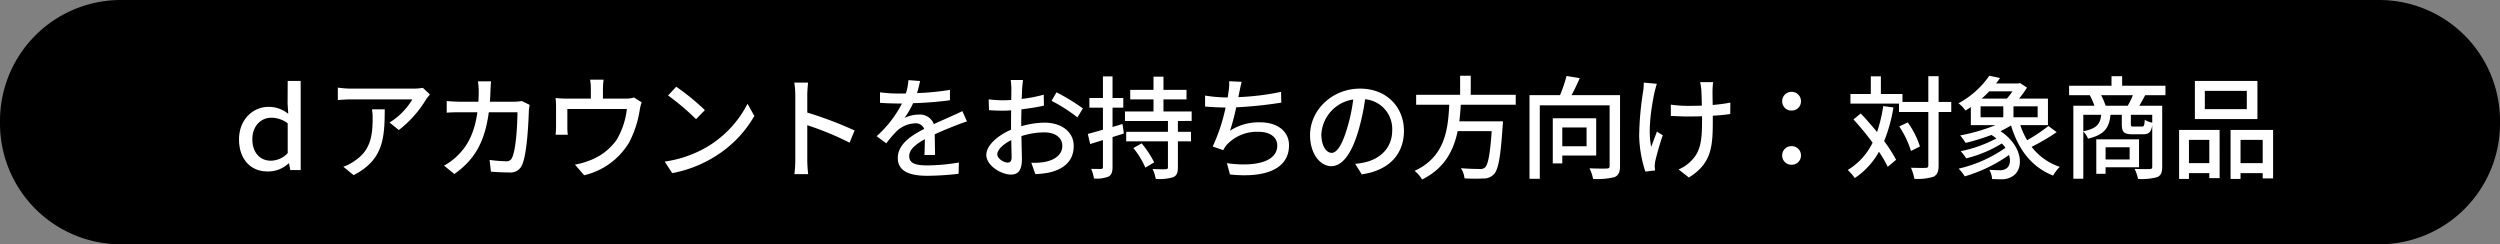
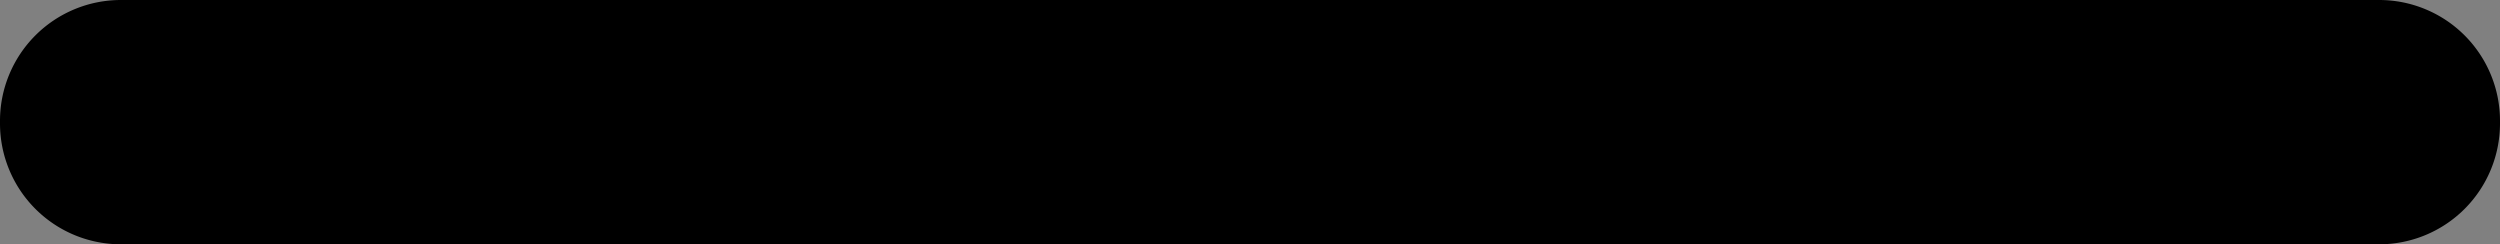
<svg xmlns="http://www.w3.org/2000/svg" width="558.516" height="54.578" viewBox="0 0 558.516 54.578">
  <rect x="0" y="0" width="558.516" height="54.578" fill="#808080" stroke="none" />
  <g id="グループ_2810" data-name="グループ 2810" transform="translate(-420.742 -1062.131)">
    <path id="パス_6216" data-name="パス 6216" d="M27,0H531.516a27,27,0,0,1,27,27v.578a27,27,0,0,1-27,27H27a27,27,0,0,1-27-27V27A27,27,0,0,1,27,0Z" transform="translate(420.742 1062.131)" />
-     <path id="パス_6217" data-name="パス 6217" d="M-219.275.3a6.672,6.672,0,0,0,4.75-1.8h.1l.275,1.5h2.325V-19.925h-2.9l-.025,5.1.15,2.275a6.719,6.719,0,0,0-4.425-1.575c-3.4,0-6.575,2.775-6.575,7.275C-225.6-2.4-222.975.3-219.275.3Zm.775-2.4c-2.35,0-4.125-1.75-4.125-4.8,0-2.975,1.95-4.8,4.225-4.8a6.094,6.094,0,0,1,3.675,1.25V-3.8A5.17,5.17,0,0,1-218.5-2.1Zm35.55-14.8-1.575-1.475a12.865,12.865,0,0,1-2.075.175h-13.975a22.4,22.4,0,0,1-2.95-.225v2.775c1.075-.075,1.95-.15,2.95-.15h13.7a15.3,15.3,0,0,1-5.1,5.175L-189.9-8.95a24.758,24.758,0,0,0,6.125-6.9C-183.575-16.15-183.175-16.625-182.95-16.9Zm-10.1,3.325h-2.85a11.107,11.107,0,0,1,.15,2c0,4.15-.575,7.3-4.15,9.6A9.491,9.491,0,0,1-202.3-.75l2.3,1.875C-193.425-2.25-193.05-7.05-193.05-13.575Zm23.75-6.25h-2.925a15.9,15.9,0,0,1,.175,2.15q0,1.275-.075,2.4h-4.025c-.975,0-2.1-.075-3.05-.15v2.6c.95-.075,2.125-.1,3.05-.1h3.8c-.625,4.525-2.15,7.55-4.575,9.825A13.341,13.341,0,0,1-179.8-1l2.3,1.875c4.3-3.025,6.775-6.85,7.7-13.8h6.4c0,2.7-.325,8.35-1.175,10.1a1.321,1.321,0,0,1-1.425.85,28.622,28.622,0,0,1-3.625-.3l.3,2.625c1.275.1,2.725.175,4.075.175a2.788,2.788,0,0,0,2.9-1.7c1.1-2.45,1.425-9.6,1.5-12.125.025-.3.1-.85.175-1.275l-1.75-.85a11.367,11.367,0,0,1-1.725.15h-5.4c.05-.775.1-1.6.125-2.45C-169.4-18.325-169.35-19.25-169.3-19.825Zm25.15-.375h-3.025A11.341,11.341,0,0,1-147-18.125v2.15h-5.45a23.755,23.755,0,0,1-2.425-.125,18.61,18.61,0,0,1,.1,2.025V-9.7c0,.55-.05,1.275-.1,1.8h2.725a11.473,11.473,0,0,1-.1-1.65v-4.1h13.3a17.346,17.346,0,0,1-2.3,6.9,12.855,12.855,0,0,1-6.3,4.7,15.7,15.7,0,0,1-3,.825l2.05,2.375a15.937,15.937,0,0,0,10.025-7.275,23.254,23.254,0,0,0,2.4-7.325,9.4,9.4,0,0,1,.425-1.7l-1.725-1.075a5.489,5.489,0,0,1-1.875.25h-5.05v-2.15A17.882,17.882,0,0,1-144.15-20.2Zm16.225,1.575-1.825,1.95a54.225,54.225,0,0,1,6.25,5.3l1.975-2.025A52.461,52.461,0,0,0-127.925-18.625ZM-130.5-1.9l1.675,2.575A27.564,27.564,0,0,0-119.25-3.05a25.561,25.561,0,0,0,8.775-9.05L-112-14.825A23.8,23.8,0,0,1-120.675-5.4,25.976,25.976,0,0,1-130.5-1.9Zm29.175-.4a26.171,26.171,0,0,1-.2,3.2h3.075a29.292,29.292,0,0,1-.2-3.2v-7.725a65.461,65.461,0,0,1,9.45,3.9l1.125-2.725a84.742,84.742,0,0,0-10.575-4v-3.9c0-.875.1-1.975.175-2.8h-3.075a18.1,18.1,0,0,1,.225,2.8ZM-73.45-19.9l-2.6-.2a12.449,12.449,0,0,1-.575,2.975c-.5.025-1,.025-1.475.025a32.314,32.314,0,0,1-4.3-.275v2.35c1.4.1,3.125.15,4.175.15h.725a25.119,25.119,0,0,1-5.65,7.3l2.15,1.6A27.19,27.19,0,0,1-78.725-8.65a6.372,6.372,0,0,1,4.15-1.8,2.012,2.012,0,0,1,2.05,1.25c-2.9,1.475-5.9,3.425-5.9,6.5,0,3.1,2.9,3.975,6.625,3.975a63.662,63.662,0,0,0,6.95-.45l.075-2.525a42.571,42.571,0,0,1-6.95.65c-2.525,0-4.15-.35-4.15-2.05,0-1.475,1.35-2.625,3.5-3.8-.025,1.225-.05,2.65-.1,3.525H-70.1c-.025-1.2-.05-3.2-.075-4.625,1.75-.8,3.375-1.45,4.65-1.95.75-.3,1.825-.7,2.55-.925L-64-13.175c-.8.4-1.525.725-2.375,1.1-1.175.55-2.45,1.075-4,1.8a3.291,3.291,0,0,0-3.35-2.125,7.342,7.342,0,0,0-3.2.75A20.061,20.061,0,0,0-75-14.95a77.244,77.244,0,0,0,8.225-.65v-2.325a57.636,57.636,0,0,1-7.35.725C-73.8-18.275-73.6-19.2-73.45-19.9Zm23-.225H-53.2a16.256,16.256,0,0,1,.15,1.975c0,.45-.025,1.35-.025,2.475q-.937.075-1.725.075a25.258,25.258,0,0,1-3.325-.2l.075,2.4c.825.075,1.775.125,3.3.125q.712,0,1.65-.075c-.025.95-.025,1.9-.025,2.775v1.55c-2.95,1.275-5.525,3.5-5.525,5.625,0,2.4,3.325,4.4,5.5,4.4,1.475,0,2.45-.775,2.45-3.425,0-1-.075-3.1-.1-5.175a16.914,16.914,0,0,1,5.125-.825c2.275,0,4,1.075,4,3,0,2.1-1.825,3.2-3.925,3.6a13.186,13.186,0,0,1-3,.175L-47.7.9A19.431,19.431,0,0,0-44.525.525c3.675-.875,5.4-2.95,5.4-5.925,0-3.2-2.8-5.2-6.525-5.2a19.528,19.528,0,0,0-5.2.8v-.875c0-.9.025-1.9.05-2.9,1.725-.2,3.575-.5,5.025-.825l-.05-2.45a31.335,31.335,0,0,1-4.925.95c.05-.9.075-1.7.1-2.3C-50.6-18.8-50.525-19.65-50.45-20.125Zm7.475,2.75-1.1,1.9a36.211,36.211,0,0,1,5.775,3.7l1.225-2A44.772,44.772,0,0,0-42.975-17.375ZM-56.2-3.525c0-1,1.3-2.275,3.125-3.175C-53.05-5.075-53-3.625-53-2.825c0,.825-.35,1.15-.85,1.15C-54.7-1.675-56.2-2.525-56.2-3.525ZM-28.225-10.3l-2.225.675V-13.95h2.4V-16.1h-2.4v-4.825H-32.6V-16.1h-3.025v2.15H-32.6v4.925c-1.275.375-2.45.7-3.375.95l.525,2.25L-32.6-6.7v6c0,.35-.125.45-.425.45-.275,0-1.225,0-2.2-.025a9.4,9.4,0,0,1,.625,2.15,7.156,7.156,0,0,0,3.25-.425c.65-.375.9-.975.9-2.15V-7.375l2.525-.8ZM-25.8-4.925A18.407,18.407,0,0,1-23.125-.55l1.975-1.175a21.757,21.757,0,0,0-2.8-4.25Zm13.025-6.05V-13.1h-6.3v-2.7h5.15v-2.125h-5.15v-2.95H-21.3v2.95h-5.2V-15.8h5.2v2.7h-6.375v2.125h9.6V-8.55H-27.4v2.125h9.325v5.75c0,.35-.1.45-.5.475-.35.025-1.65.025-2.925-.05a9.182,9.182,0,0,1,.7,2.225A11.139,11.139,0,0,0-16.925,1.6c.8-.35,1.075-.975,1.075-2.225v-5.8h2.925V-8.55H-15.85v-2.425ZM-1.6-19.725l-2.8-.125a10.25,10.25,0,0,1-.125,2.25c-.05.375-.125.85-.2,1.375H-4.85a31.655,31.655,0,0,1-4.925-.425v2.45c1.375.125,2.925.2,4.575.225a39.481,39.481,0,0,1-2.875,8.7l2.35.825A7.236,7.236,0,0,1-5-5.575,9.18,9.18,0,0,1,2.2-8.55c2.725,0,4.15,1.35,4.15,3.05C6.35-1.575.775-.725-4.9-1.55L-4.225.975C3.6,1.8,8.975-.175,8.975-5.55c0-3.05-2.5-5.125-6.5-5.125A11.808,11.808,0,0,0-4.2-8.8a48.541,48.541,0,0,0,1.375-5.225A91.8,91.8,0,0,0,7.25-15.075l-.05-2.4A58.247,58.247,0,0,1-2.35-16.3q.15-.637.225-1.125C-1.95-18.15-1.825-18.975-1.6-19.725ZM34.65-8.775c0-5.225-3.8-9.425-9.8-9.425-6.275,0-11.175,4.8-11.175,10.4,0,4.175,2.275,6.925,4.75,6.925S22.975-3.7,24.475-8.8a49.781,49.781,0,0,0,1.5-7.025,6.647,6.647,0,0,1,6.05,6.975c0,4.025-2.85,6.375-6.05,7.1a15.451,15.451,0,0,1-2.225.35L25.225.95C31.3.075,34.65-3.525,34.65-8.775ZM16.2-8.05a8.357,8.357,0,0,1,7.125-7.725,39.8,39.8,0,0,1-1.375,6.45C20.8-5.475,19.625-3.85,18.5-3.85,17.425-3.85,16.2-5.175,16.2-8.05ZM59.625-14.6v-2.225H49.575v-4.25H47.2v4.25H37.375V-14.6h7.4C44.5-9.05,43.825-2.95,37.025.175A6.793,6.793,0,0,1,38.7,2.1c5.025-2.475,7.05-6.475,7.95-10.8h7.6c-.35,5.2-.825,7.55-1.5,8.125a1.638,1.638,0,0,1-1.2.325c-.7,0-2.45-.025-4.175-.175a4.808,4.808,0,0,1,.8,2.275,40.173,40.173,0,0,0,4.225.025,3.107,3.107,0,0,0,2.35-.95c.975-1.025,1.5-3.8,1.95-10.75.05-.35.075-1.075.075-1.075h-9.75c.15-1.225.25-2.475.325-3.7ZM75.45-9.525v4.2H70.025v-4.2ZM77.6-3.25v-8.325H67.9V-1.5h2.125V-3.25Zm5.325-13.5H72.1c.625-1.15,1.275-2.525,1.825-3.8l-2.95-.475a31.961,31.961,0,0,1-1.45,4.275H62.7V1.95H65V-14.475H80.6V-.925c0,.425-.15.55-.65.575-.475.025-2.2.025-3.85-.05a8.876,8.876,0,0,1,.8,2.375,16.27,16.27,0,0,0,4.775-.4c.925-.4,1.25-1.125,1.25-2.475Zm20.8-2.9h-2.9a15.008,15.008,0,0,1,.25,1.575c.05.65.1,2.15.125,3.675-1.025.025-2.05.05-3,.05a27.109,27.109,0,0,1-3.925-.275V-12.1c1.15.05,2.8.125,3.95.125.975,0,2-.025,3.025-.05v.825c0,4.55-.275,7.125-2.6,9.3A8.158,8.158,0,0,1,96-.15l2.3,1.8c5.15-3.15,5.35-7.025,5.35-12.825v-.975c1.45-.075,2.825-.225,3.9-.375l.025-2.55a37.187,37.187,0,0,1-3.95.525c-.025-1.5-.05-2.975-.025-3.525A13.9,13.9,0,0,1,103.725-19.65Zm-12.575.375-2.925-.275a12.634,12.634,0,0,1-.125,1.875,68.511,68.511,0,0,0-.9,10,27.648,27.648,0,0,0,1.375,8L90.75.075c-.025-.3-.075-.675-.075-.925A7.25,7.25,0,0,1,90.8-2.025c.3-1.3,1-3.85,1.675-5.75l-1.3-.825c-.425,1.1-.95,2.5-1.275,3.425-.825-3.65.05-9.025.75-12.3C90.775-17.95,90.975-18.75,91.15-19.275Zm30.1,5.975a2.044,2.044,0,0,0,2.1-2.075,2.065,2.065,0,0,0-2.1-2.1,2.065,2.065,0,0,0-2.1,2.1A2.044,2.044,0,0,0,121.25-13.3Zm0,12.1a2.039,2.039,0,0,0,2.1-2.05,2.05,2.05,0,0,0-2.1-2.1,2.05,2.05,0,0,0-2.1,2.1A2.039,2.039,0,0,0,121.25-1.2Zm20.475-13.1a33.469,33.469,0,0,1-1.375,5.8c-1.2-1.45-2.45-2.9-3.65-4.15l-1.625,1.325a64.97,64.97,0,0,1,4.275,5.2,14.549,14.549,0,0,1-5.55,6.1,12.887,12.887,0,0,1,1.575,1.8,16.91,16.91,0,0,0,5.4-5.875,25.254,25.254,0,0,1,1.95,3.375L144.6-2.3a30.56,30.56,0,0,0-2.675-4.175A33.894,33.894,0,0,0,144-14Zm15.2-.925H154.1v-5.75h-2.3v5.75h-5.775V-17H141.2v-3.95h-2.25V-17H134.4v2.15h10.85v1.875h6.55V-1.05c0,.425-.175.55-.6.55-.425.025-1.775.025-3.275-.025a10.746,10.746,0,0,1,.75,2.475,11.807,11.807,0,0,0,4.3-.475c.8-.425,1.125-1.1,1.125-2.525V-12.975h2.825Zm-7,9.95A18.8,18.8,0,0,0,147.2-10.65l-1.9.9a20.814,20.814,0,0,1,2.625,5.475Zm13.55-8.975h5.075v2.45h-5.075ZM170.6-17.6a15.6,15.6,0,0,1-1.25,1.625h-5.625c.6-.525,1.175-1.075,1.7-1.625Zm5.625,5.8h-5.4v-2.45h5.4Zm2.4,1.95a37.288,37.288,0,0,1-4.75,3.175,17.185,17.185,0,0,1-1.525-3.375h6.175v-5.925h-6.45a24.016,24.016,0,0,0,1.775-2.45l-1.575-1.025-.375.1h-4.975c.325-.4.625-.825.9-1.225l-2.4-.5a19.7,19.7,0,0,1-6.9,6.15A6.506,6.506,0,0,1,160.1-13.3c.425-.25.825-.525,1.2-.775v4.025h5.525a40.618,40.618,0,0,1-7.9,2.3,13.937,13.937,0,0,1,1.2,1.675A49.06,49.06,0,0,0,165.9-7.85a9.489,9.489,0,0,1,1.1.775,28.677,28.677,0,0,1-7.975,2.85,11.018,11.018,0,0,1,1.25,1.6,28.206,28.206,0,0,0,7.95-3.325,6.863,6.863,0,0,1,.8.975,29.8,29.8,0,0,1-10.45,4.65,8.931,8.931,0,0,1,1.35,1.725,33.268,33.268,0,0,0,9.9-4.775c.45,1.375.15,2.525-.575,3a2.371,2.371,0,0,1-1.575.4c-.575,0-1.425-.025-2.25-.1A4.973,4.973,0,0,1,166.05,2c.725.025,1.45.05,2,.05a4.327,4.327,0,0,0,2.65-.725c2.5-1.6,2.275-6.65-2.775-10.025a23.014,23.014,0,0,0,2.35-1.275c1.625,5.375,4.6,9.3,9.4,11.2a8.983,8.983,0,0,1,1.5-1.95,13.118,13.118,0,0,1-6.3-4.475,45.39,45.39,0,0,0,5.6-3.275Zm18.15,4.75v2.725H191.4V-5.1Zm2.1,4.475v-6.25h-9.55v7.7H191.4V-.625ZM191.4-14.375a12.244,12.244,0,0,0-1-2.35h7.1a18.606,18.606,0,0,1-1.15,2.35ZM201.825-10.6a4.43,4.43,0,0,1-1.675-.65c-.075,1.35-.175,1.525-.65,1.525h-1.8c-.575,0-.65-.05-.65-.55V-12.35h4.775Zm-15.4-1.75h4c-.225,2.075-1,3.075-4,3.675Zm18.35-4.375V-18.85H195.1v-2.125h-2.375v2.125H183.25v2.125h4.625a13.943,13.943,0,0,1,1.025,2.35h-4.7v16.3h2.225V-8.625a4.674,4.674,0,0,1,1.05,1.6c3.7-.875,4.725-2.425,5.025-5.325h2.525v2.1c0,1.75.45,2.25,2.4,2.25h2.325c1.275,0,1.825-.425,2.075-2.025V-.75c0,.375-.125.5-.575.525-.425,0-1.875.025-3.375-.05a8.908,8.908,0,0,1,.775,2.25,13.159,13.159,0,0,0,4.275-.4C203.8,1.2,204.05.5,204.05-.725v-13.65h-5.125c.425-.675.85-1.475,1.325-2.35Zm18.175,3.1h-9.375V-17.7h9.375Zm2.375-6.3H211.35V-11.4h13.975ZM214.575-6.75v5.2h-4.55v-5.2Zm-6.75,8.725h2.2V.675h4.55V1.8h2.3V-8.975h-9.05ZM221.55-1.55v-5.2h4.95v5.2Zm-2.225-7.425V1.975h2.225V.675h4.95V1.85h2.325V-8.975Z" transform="translate(699.742 1100.131)" fill="#fff" />
  </g>
</svg>